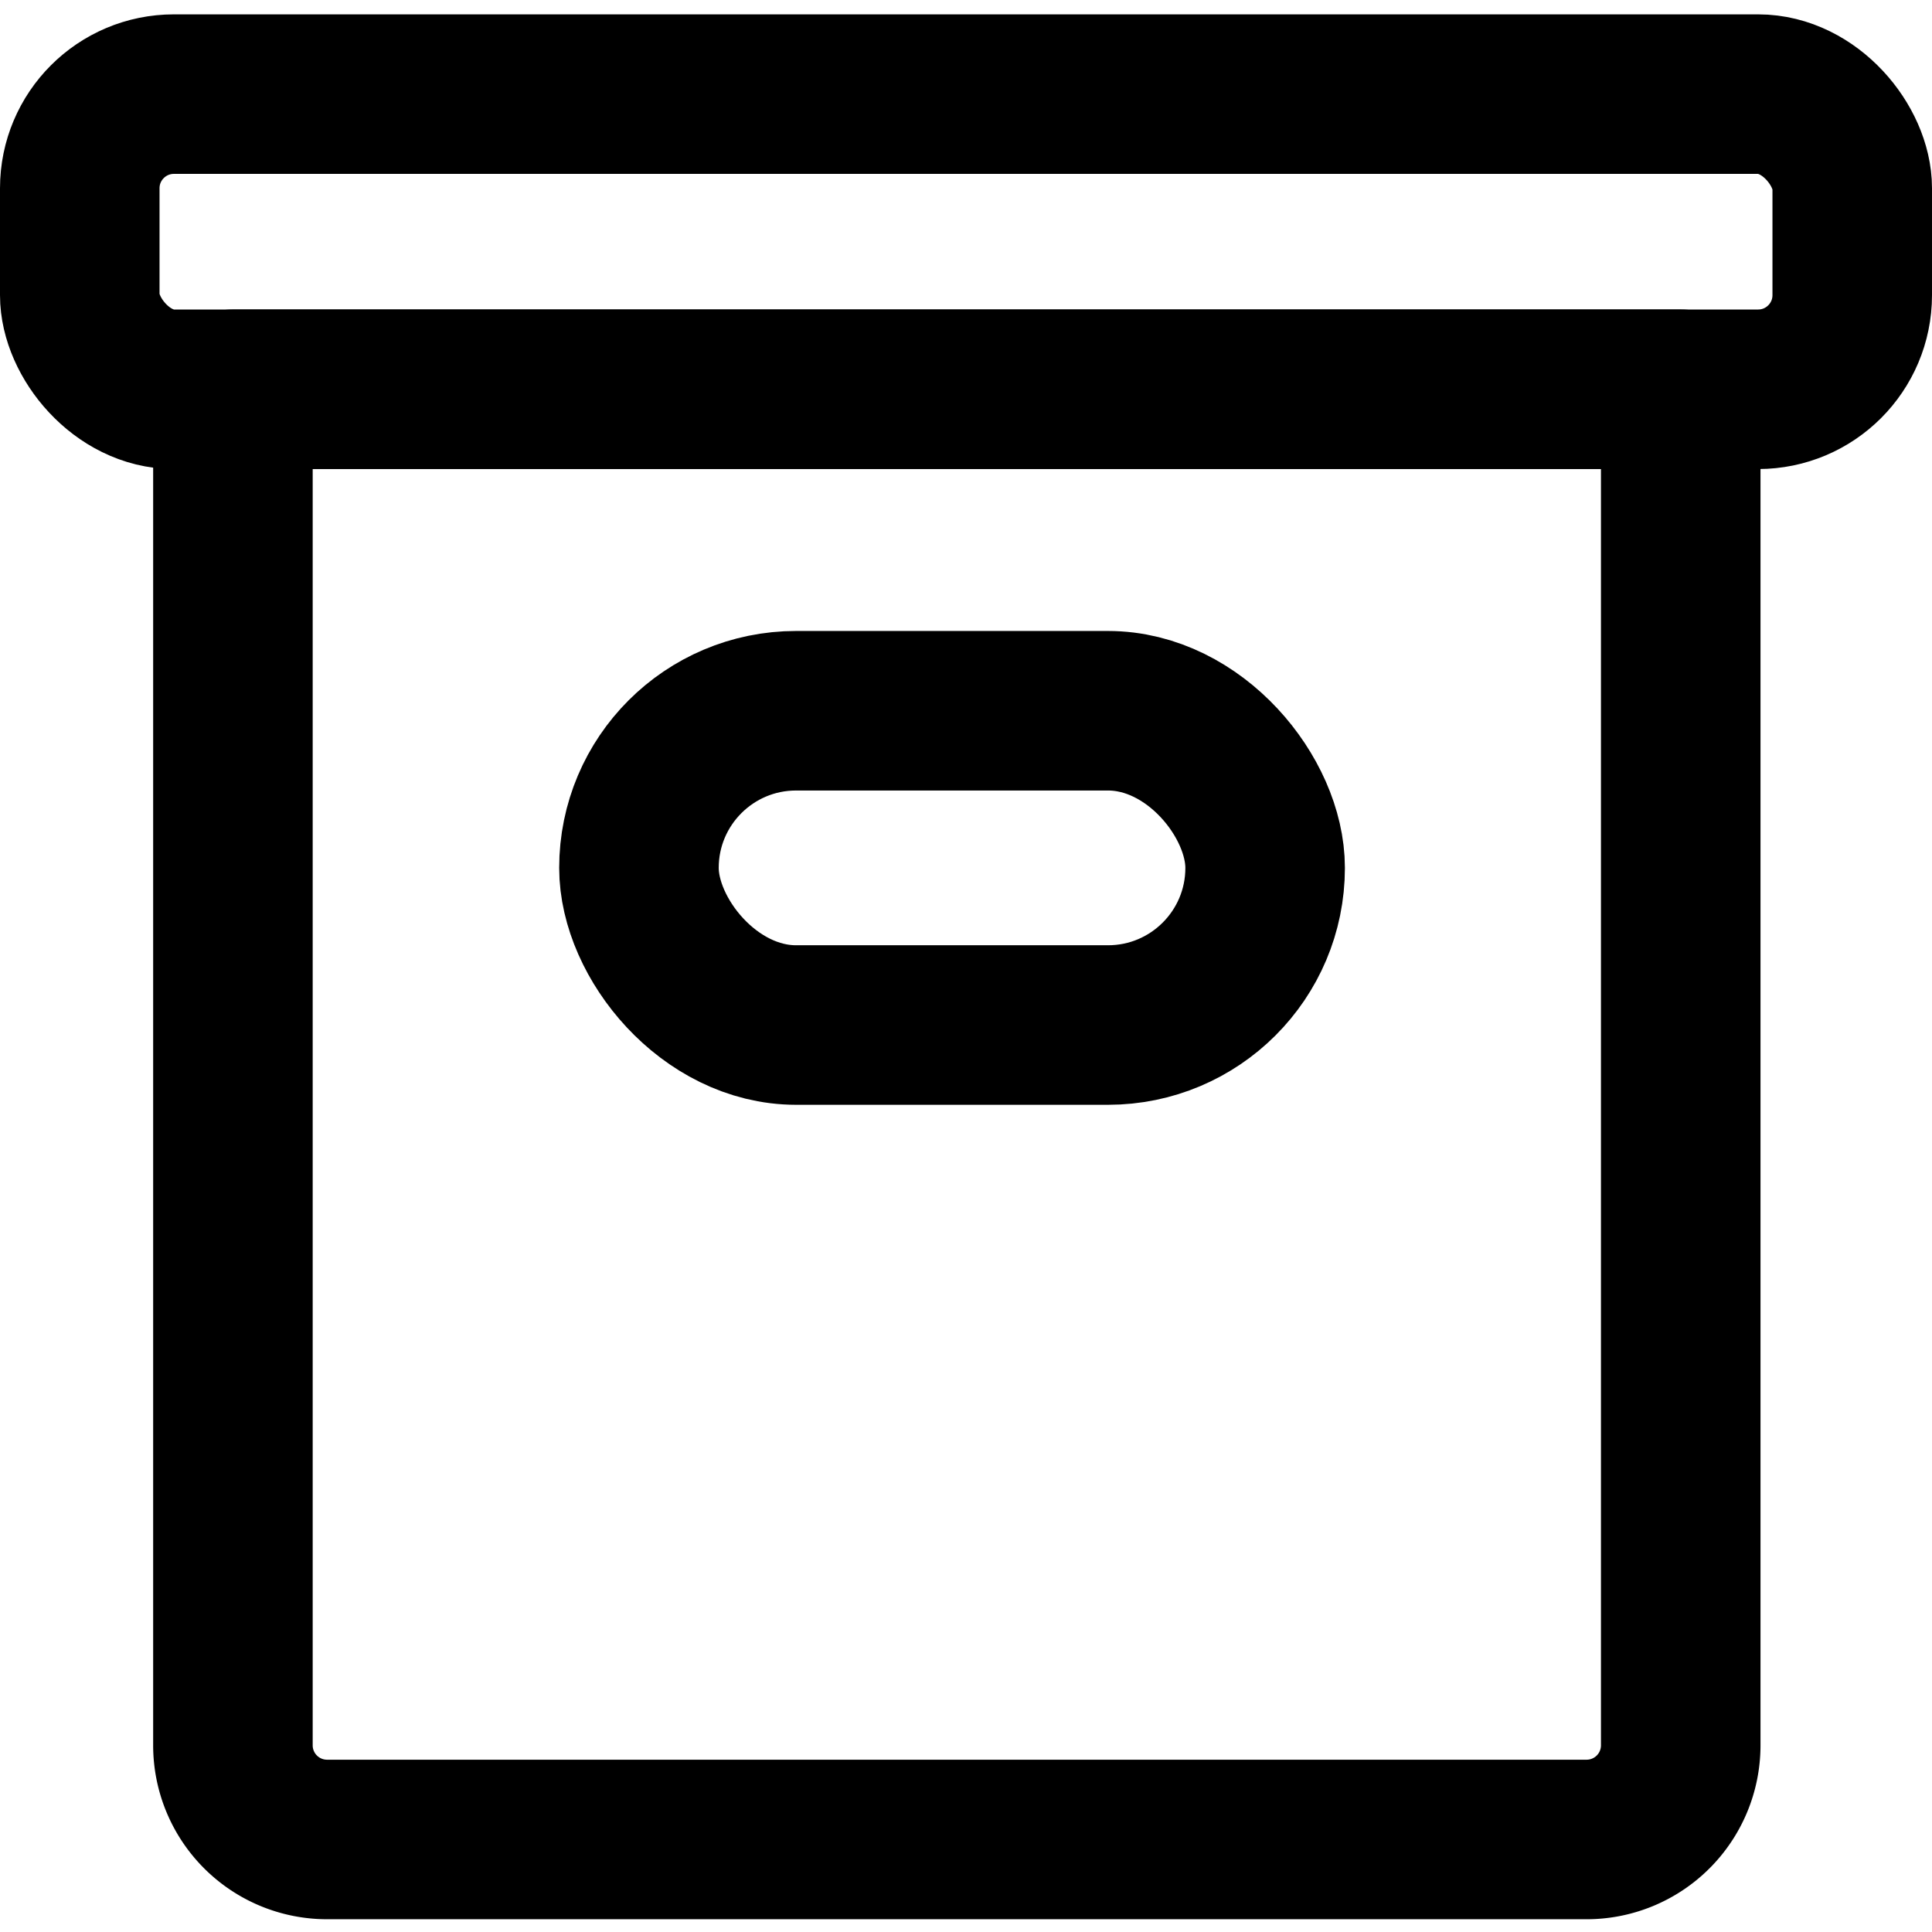
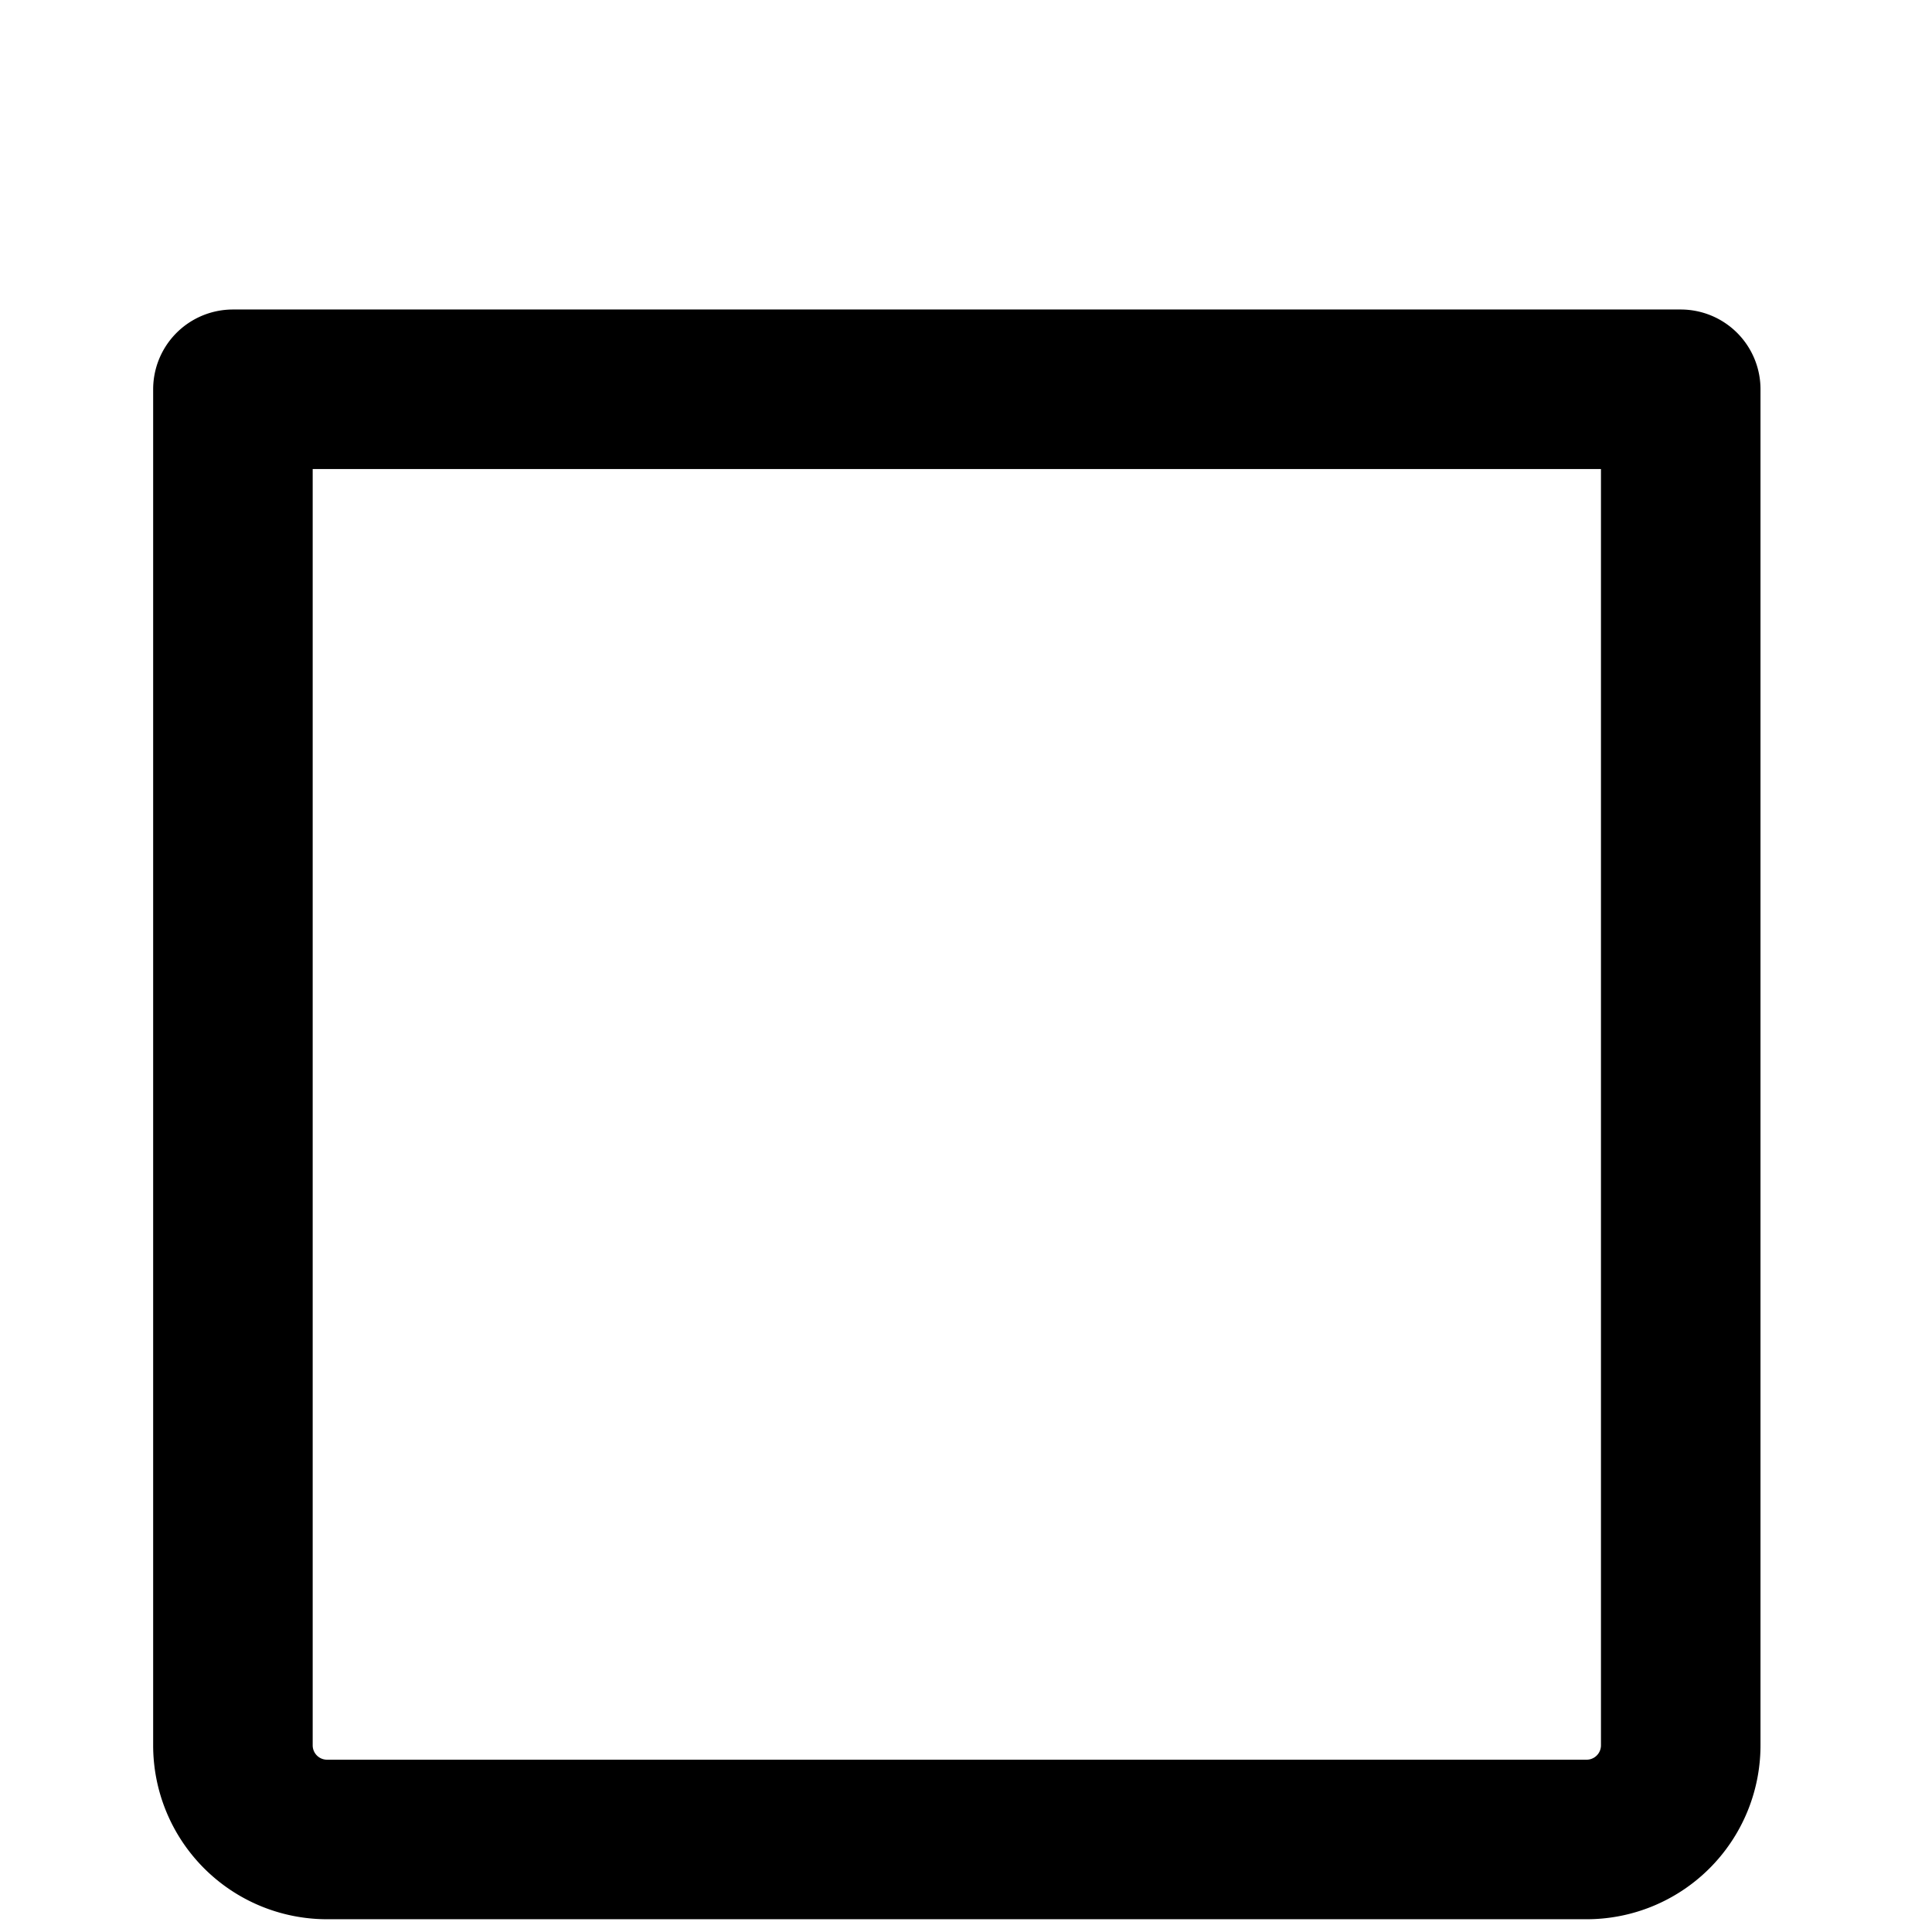
<svg xmlns="http://www.w3.org/2000/svg" width="36px" height="36px" viewBox="0 0 24.22 23.86">
  <defs>
    <style>.cls-1{fill:none;stroke:#000;stroke-linecap:round;stroke-linejoin:round;stroke-width:2px;}</style>
  </defs>
  <title>box1</title>
  <g id="Layer_2" data-name="Layer 2">
    <g id="icons">
-       <rect class="cls-1" x="1" y="1" width="22.22" height="3.7" rx="1.18" ry="1.18" />
-       <path class="cls-1" d="M2.92,4.7H21.07a0,0,0,0,1,0,0v17a1.18,1.18,0,0,1-1.18,1.18H4.1a1.18,1.18,0,0,1-1.18-1.18V4.7A0,0,0,0,1,2.92,4.7Z" />
-       <rect class="cls-1" x="8.01" y="8.73" width="7.85" height="3.94" rx="1.97" ry="1.97" />
+       <path class="cls-1" d="M2.92,4.7H21.07a0,0,0,0,1,0,0v17a1.18,1.18,0,0,1-1.18,1.18H4.1a1.18,1.18,0,0,1-1.18-1.18V4.7Z" />
    </g>
  </g>
</svg>